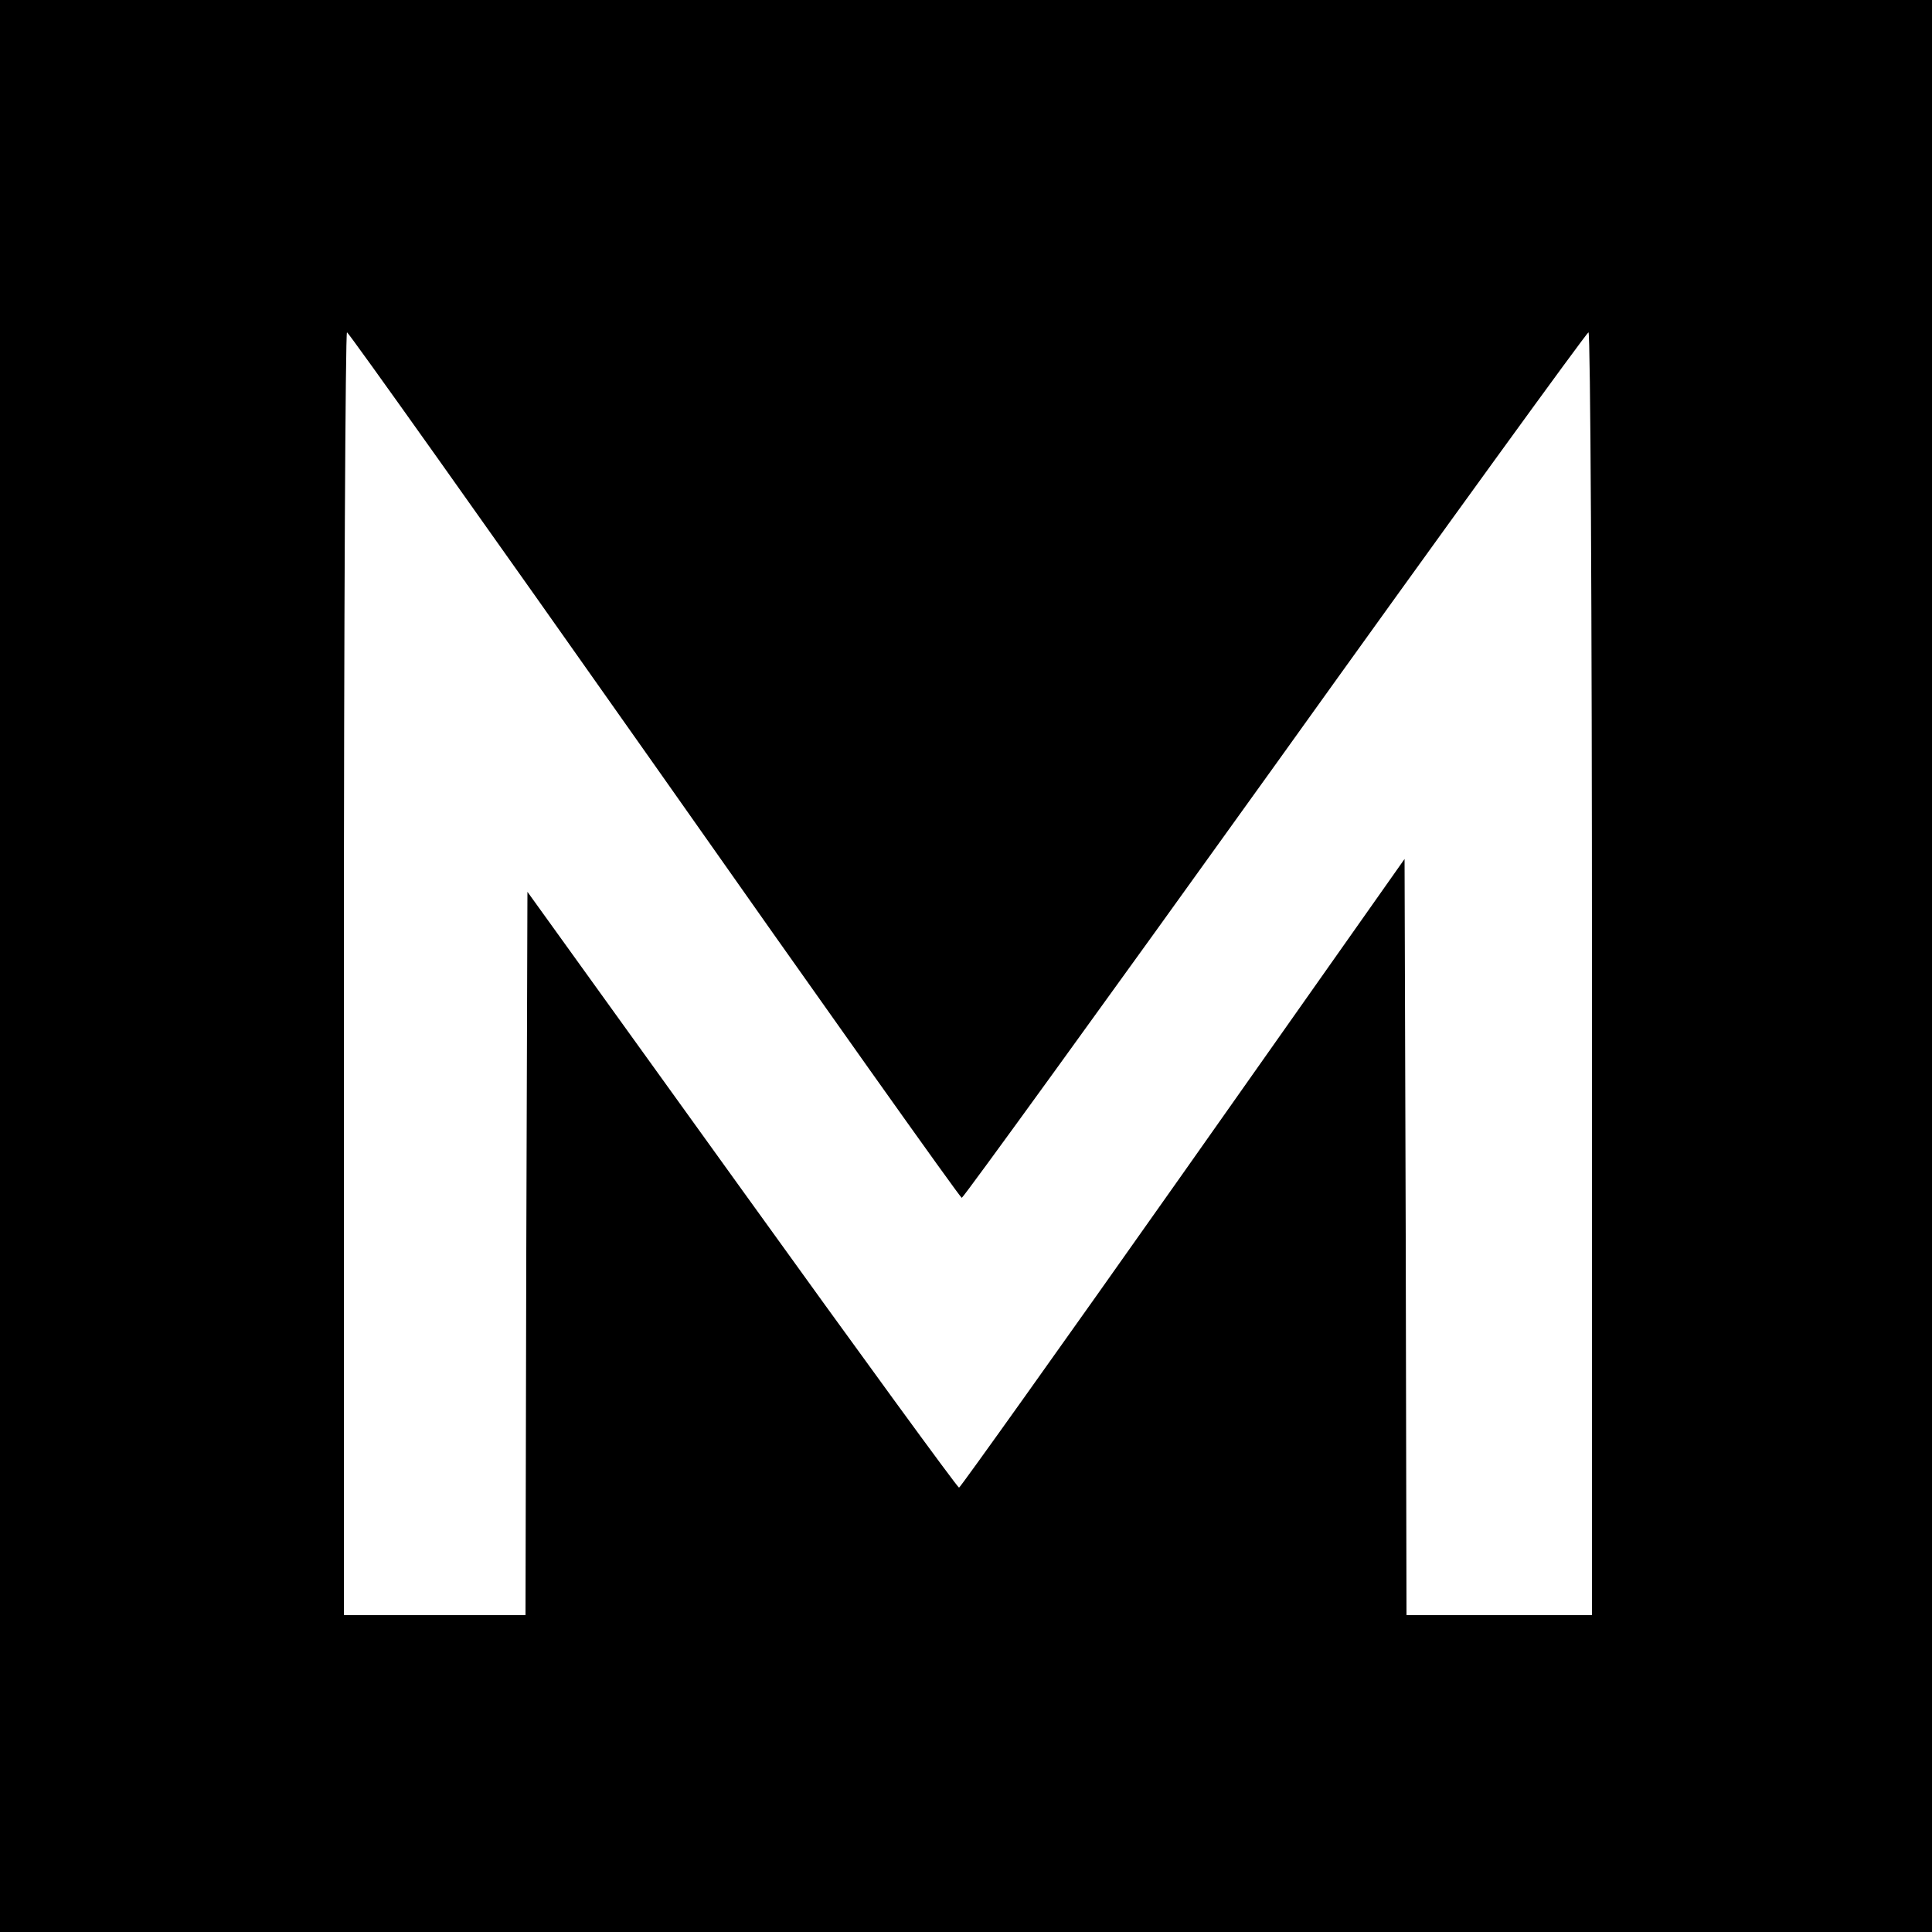
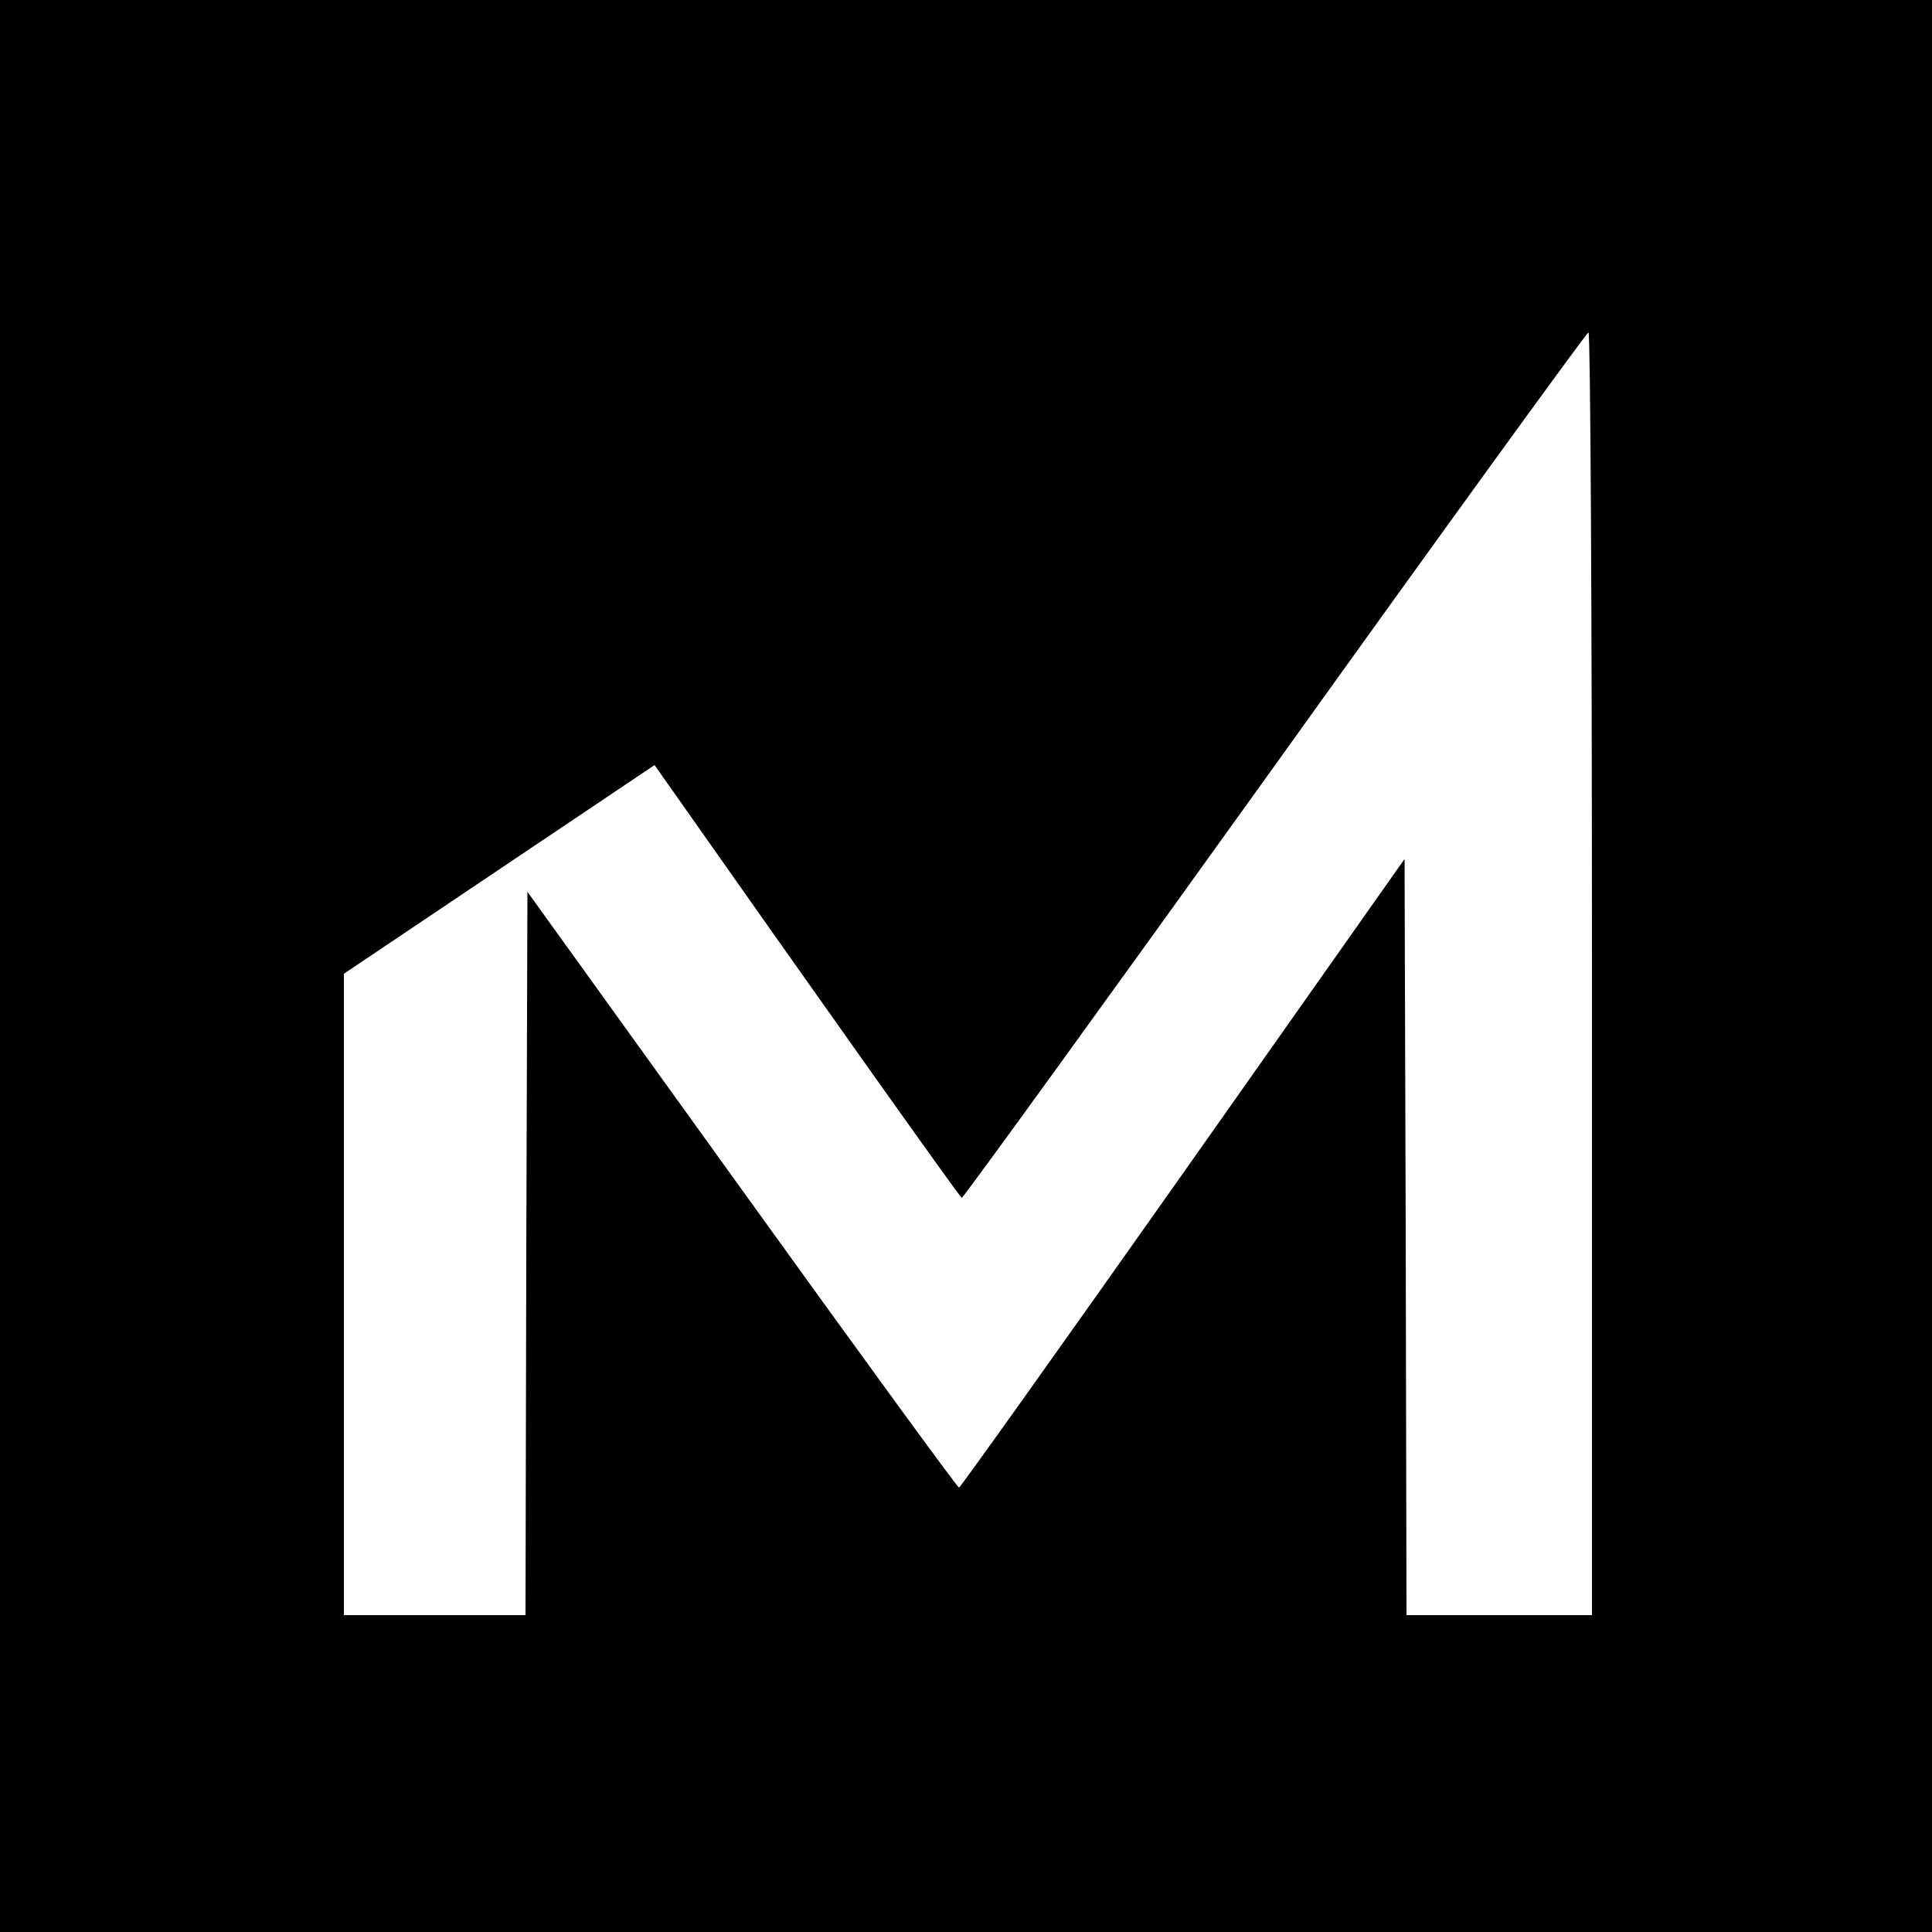
<svg xmlns="http://www.w3.org/2000/svg" version="1.0" width="500pt" height="500pt" viewBox="0 0 500 500" preserveAspectRatio="xMidYMid meet">
  <g transform="translate(0,500) scale(0.1,-0.1)" fill="#000000" stroke="none">
-     <path d="M0 2500 l0 -2500 2500 0 2500 0 0 2500 0 2500 -2500 0 -2500 0 0 -2500z m1694 520 c433 -616 791 -1120 795 -1120 4 0 369 504 811 1120 441 616 807 1120 811 1120 5 0 9 -724 9 -1660 l0 -1660 -240 0 -240 0 -2 979 -3 978 -573 -813 c-316 -448 -577 -814 -580 -814 -4 0 -257 347 -562 771 l-555 771 -3 -936 -2 -936 -235 0 -235 0 0 1660 c0 913 4 1660 8 1660 4 0 362 -504 796 -1120z" />
+     <path d="M0 2500 l0 -2500 2500 0 2500 0 0 2500 0 2500 -2500 0 -2500 0 0 -2500z m1694 520 c433 -616 791 -1120 795 -1120 4 0 369 504 811 1120 441 616 807 1120 811 1120 5 0 9 -724 9 -1660 l0 -1660 -240 0 -240 0 -2 979 -3 978 -573 -813 c-316 -448 -577 -814 -580 -814 -4 0 -257 347 -562 771 l-555 771 -3 -936 -2 -936 -235 0 -235 0 0 1660 z" />
  </g>
</svg>